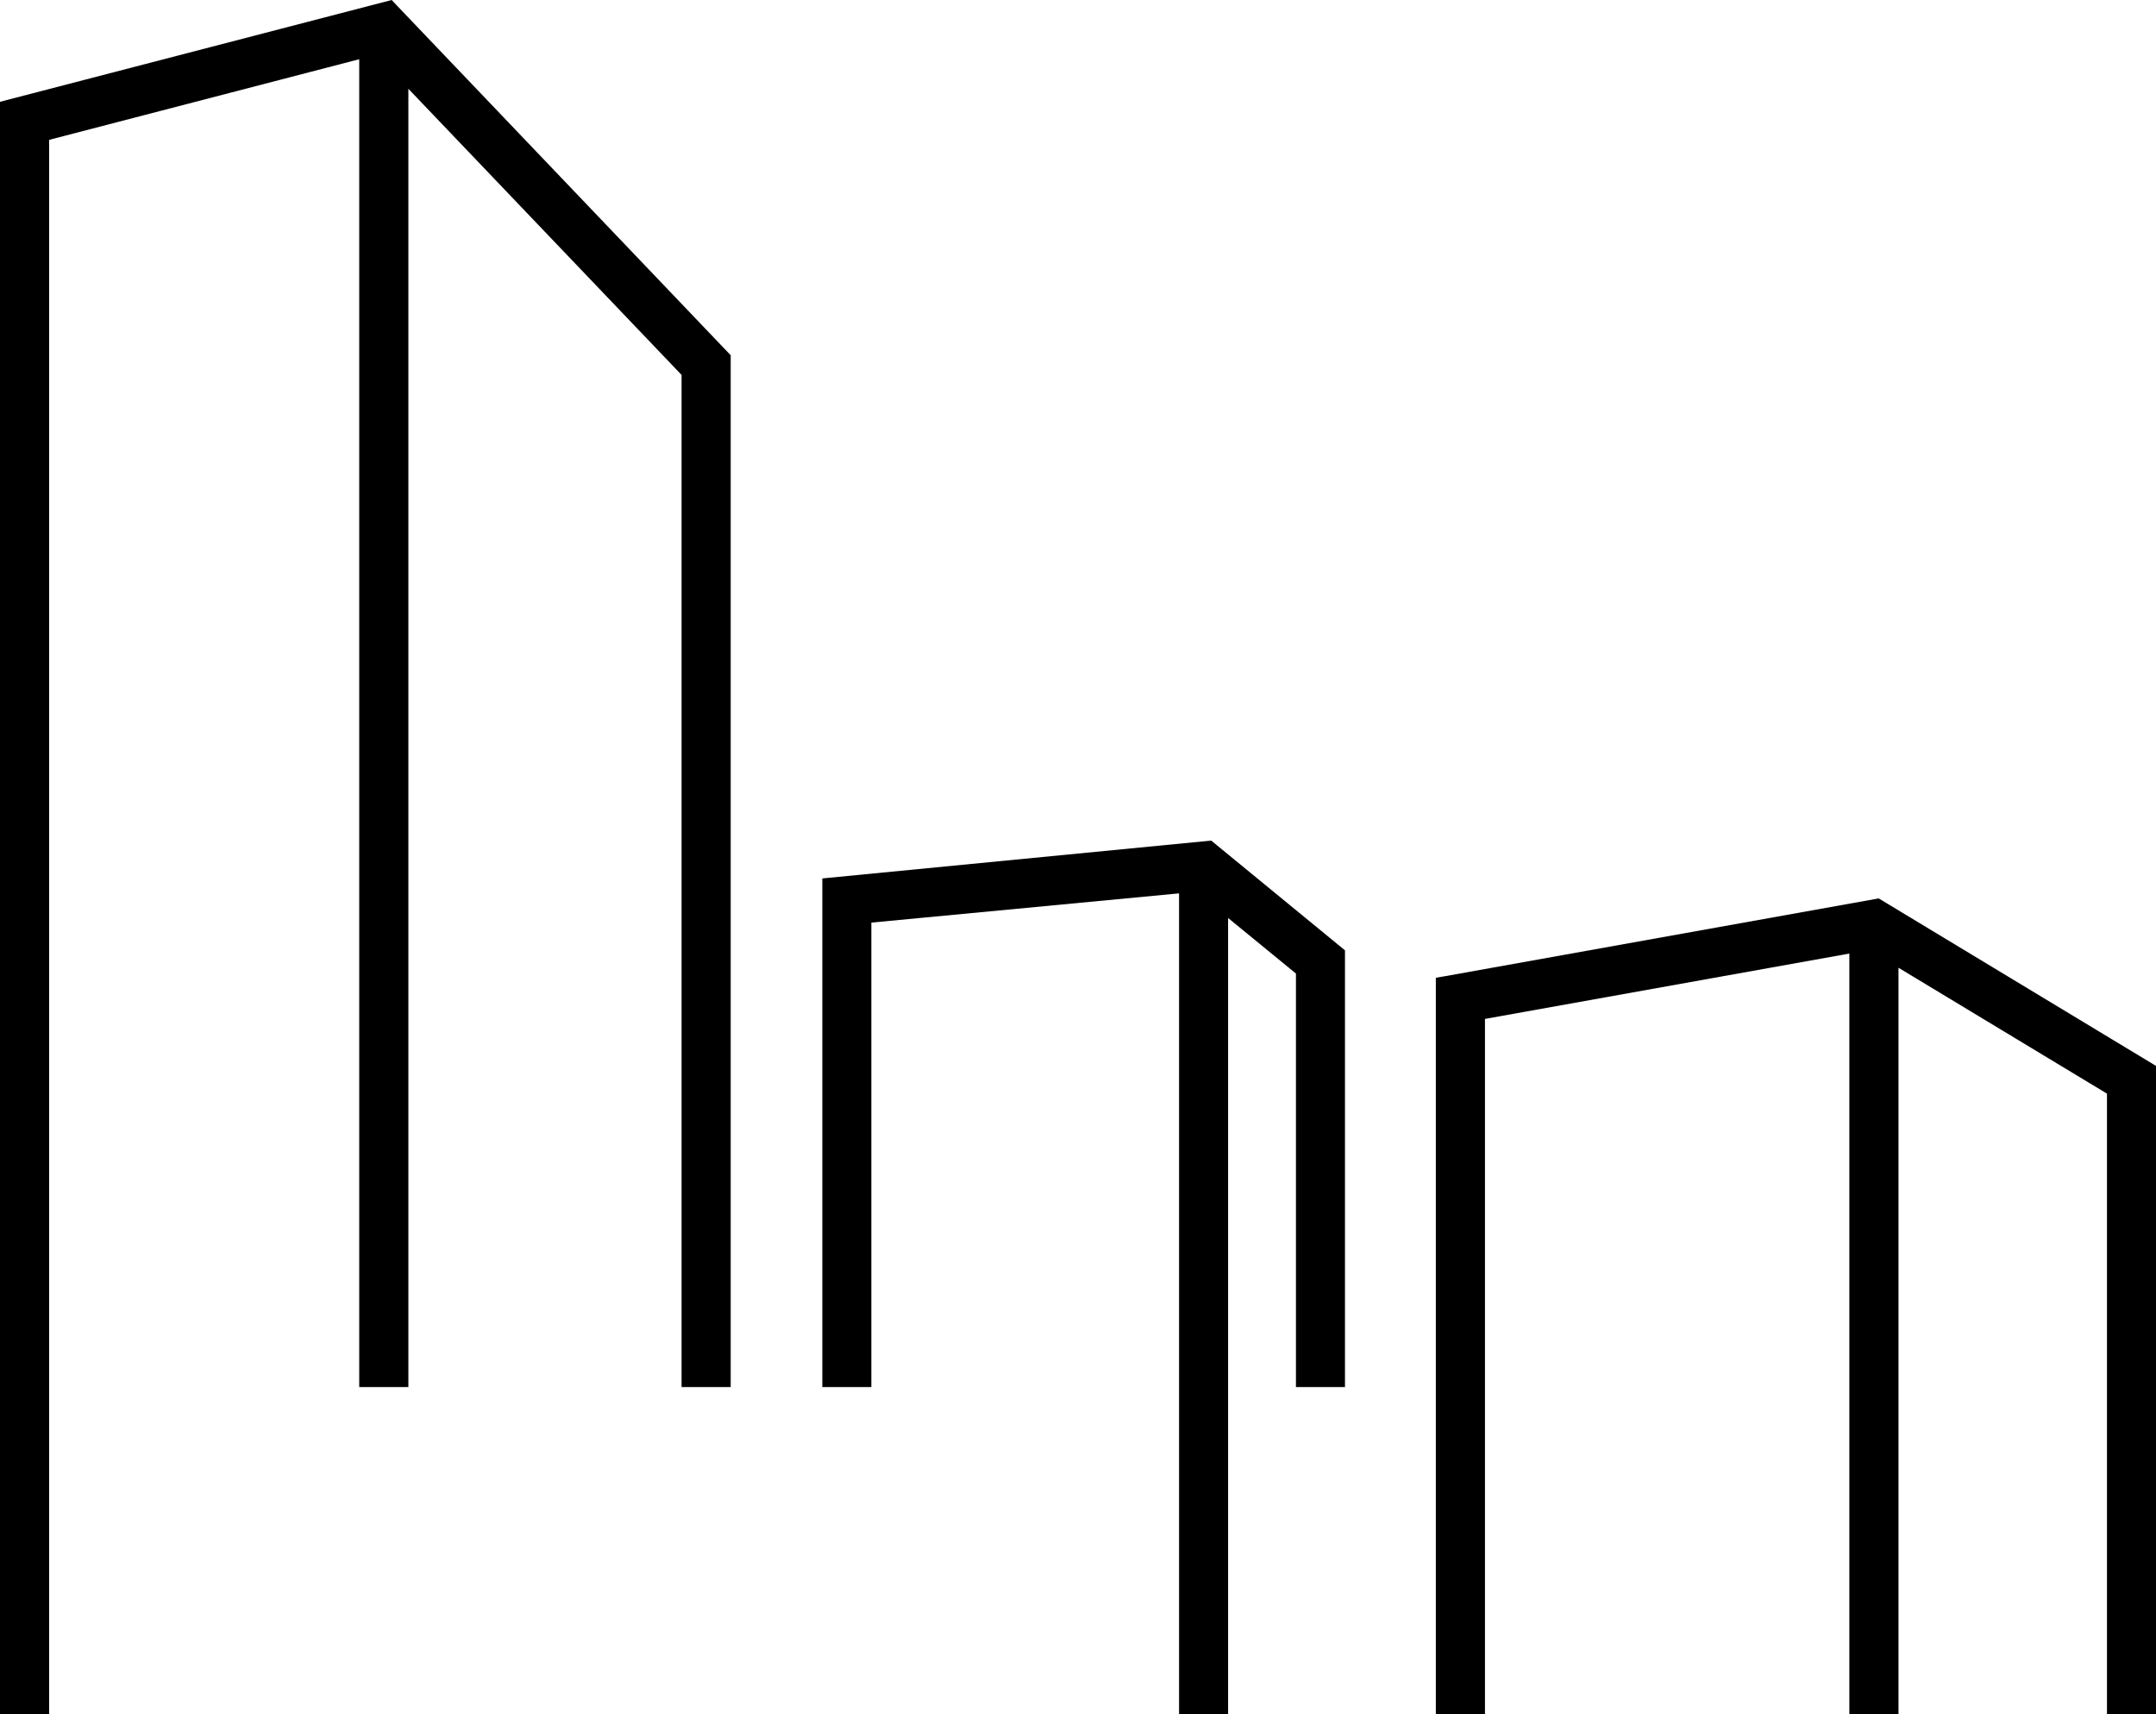
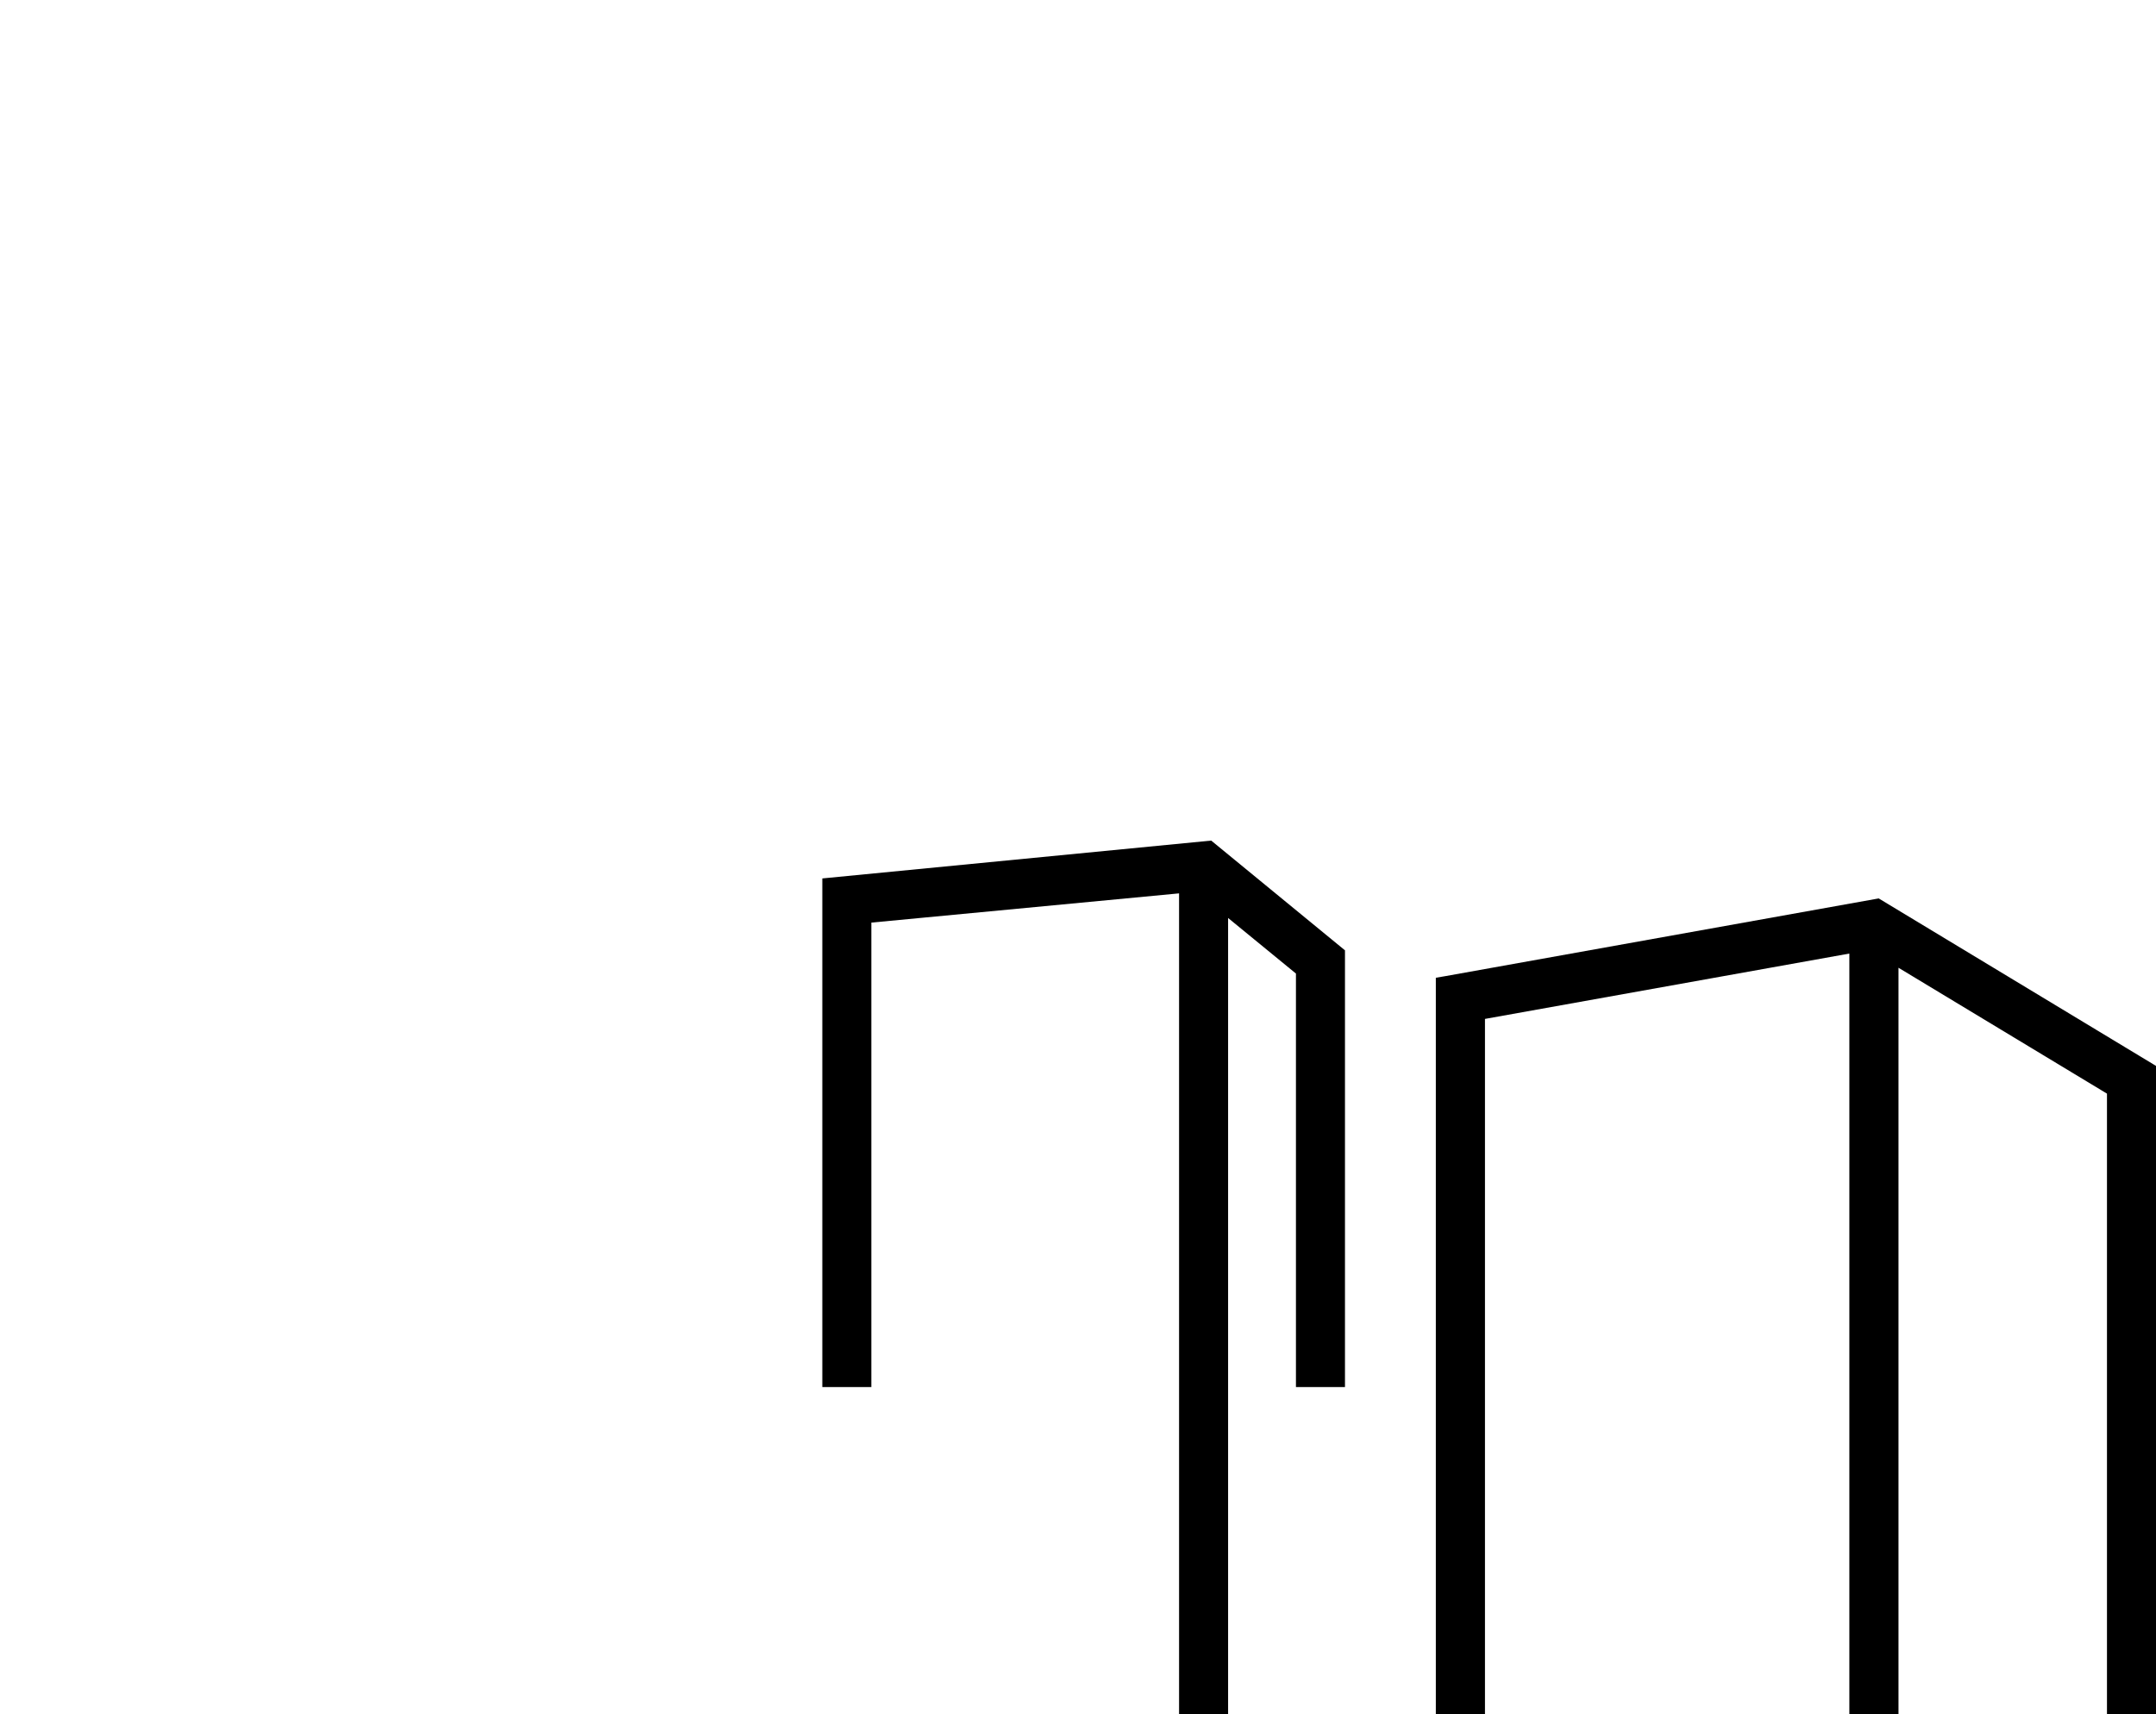
<svg xmlns="http://www.w3.org/2000/svg" viewBox="0 0 200.52 159.48">
  <g id="Ebene_2" data-name="Ebene 2">
    <g id="Ebene_1-2" data-name="Ebene 1">
      <g>
-         <polygon points="36.43 0 0 9.47 0 159.47 4.57 159.47 4.57 13.01 33.41 5.51 33.41 129.04 37.98 129.04 37.98 8.26 63.39 34.88 63.39 129.04 67.96 129.04 67.96 33.05 36.89 0.49 36.43 0" />
        <polygon points="76.48 81.72 76.48 129.04 81.04 129.04 81.04 85.83 109.66 83.11 109.66 159.48 114.22 159.47 114.22 85.4 120.53 90.57 120.53 129.04 125.09 129.04 125.09 88.41 112.65 78.2 76.48 81.72" />
        <polygon points="174.73 83.58 134.48 90.8 133.54 90.96 133.54 159.47 138.11 159.47 138.11 94.79 172 88.71 172 159.47 176.57 159.47 176.57 90.03 195.96 101.74 195.96 159.47 200.52 159.47 200.52 99.16 174.73 83.58" />
      </g>
    </g>
  </g>
</svg>